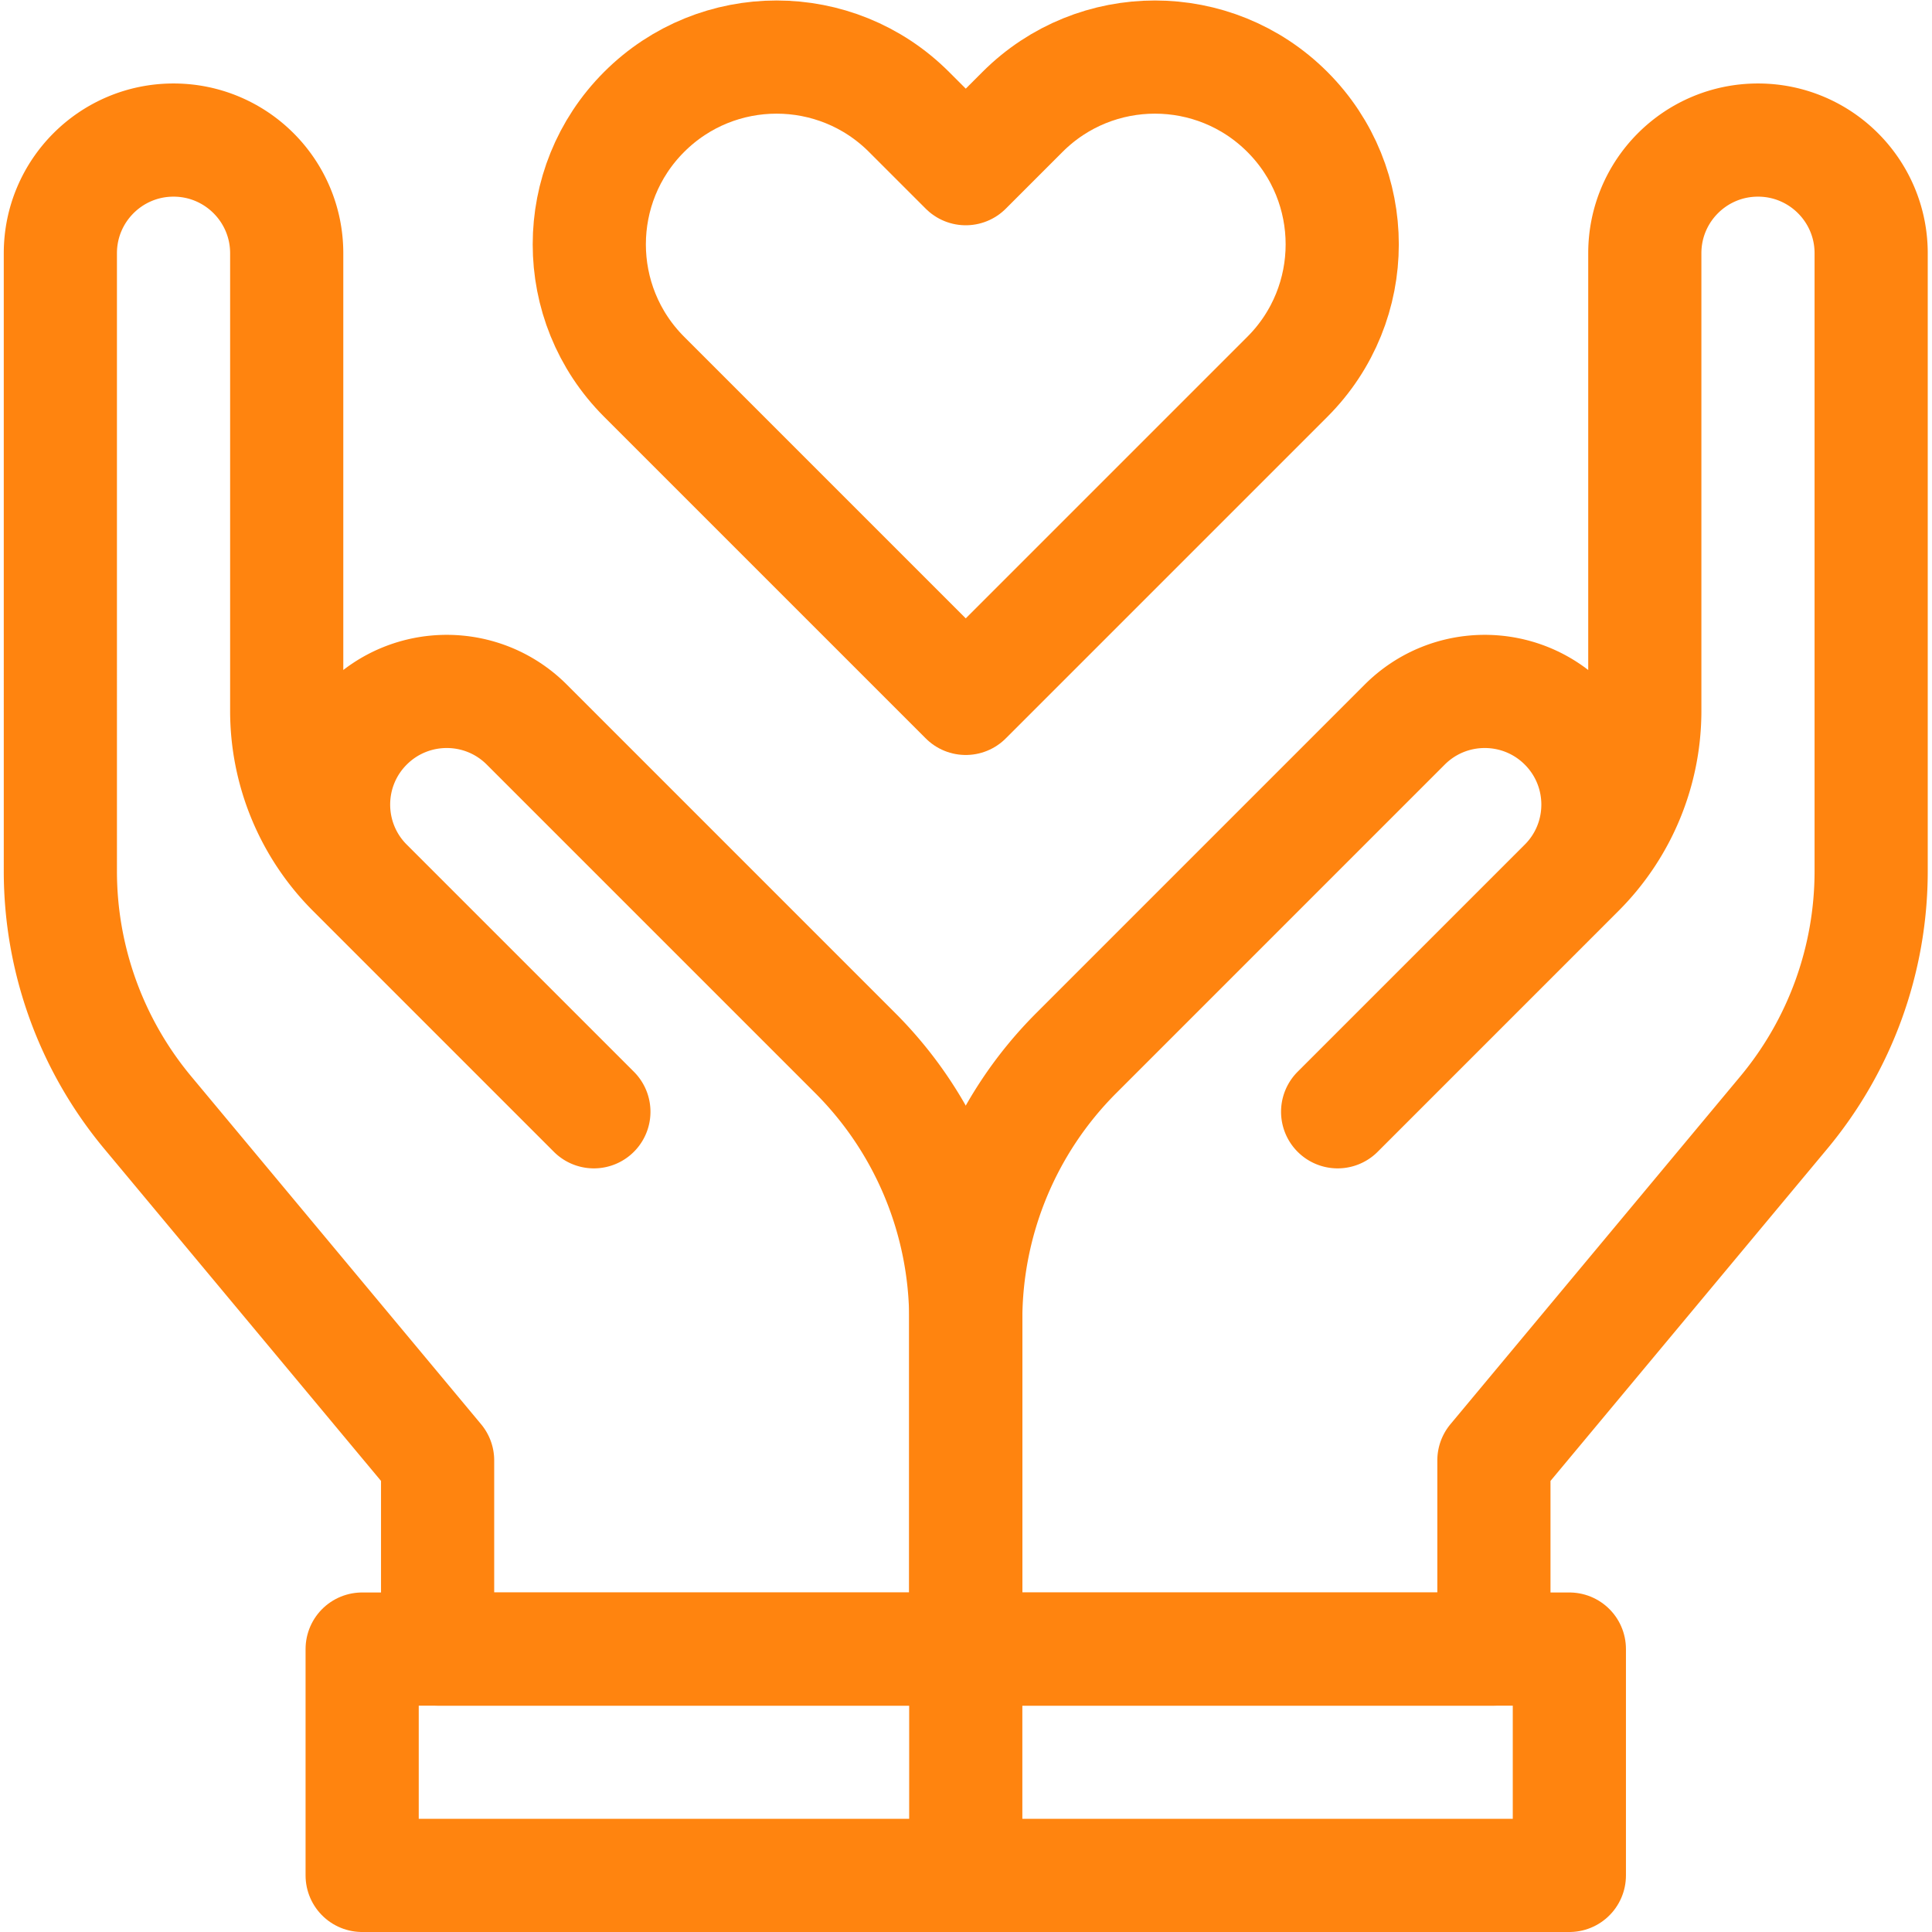
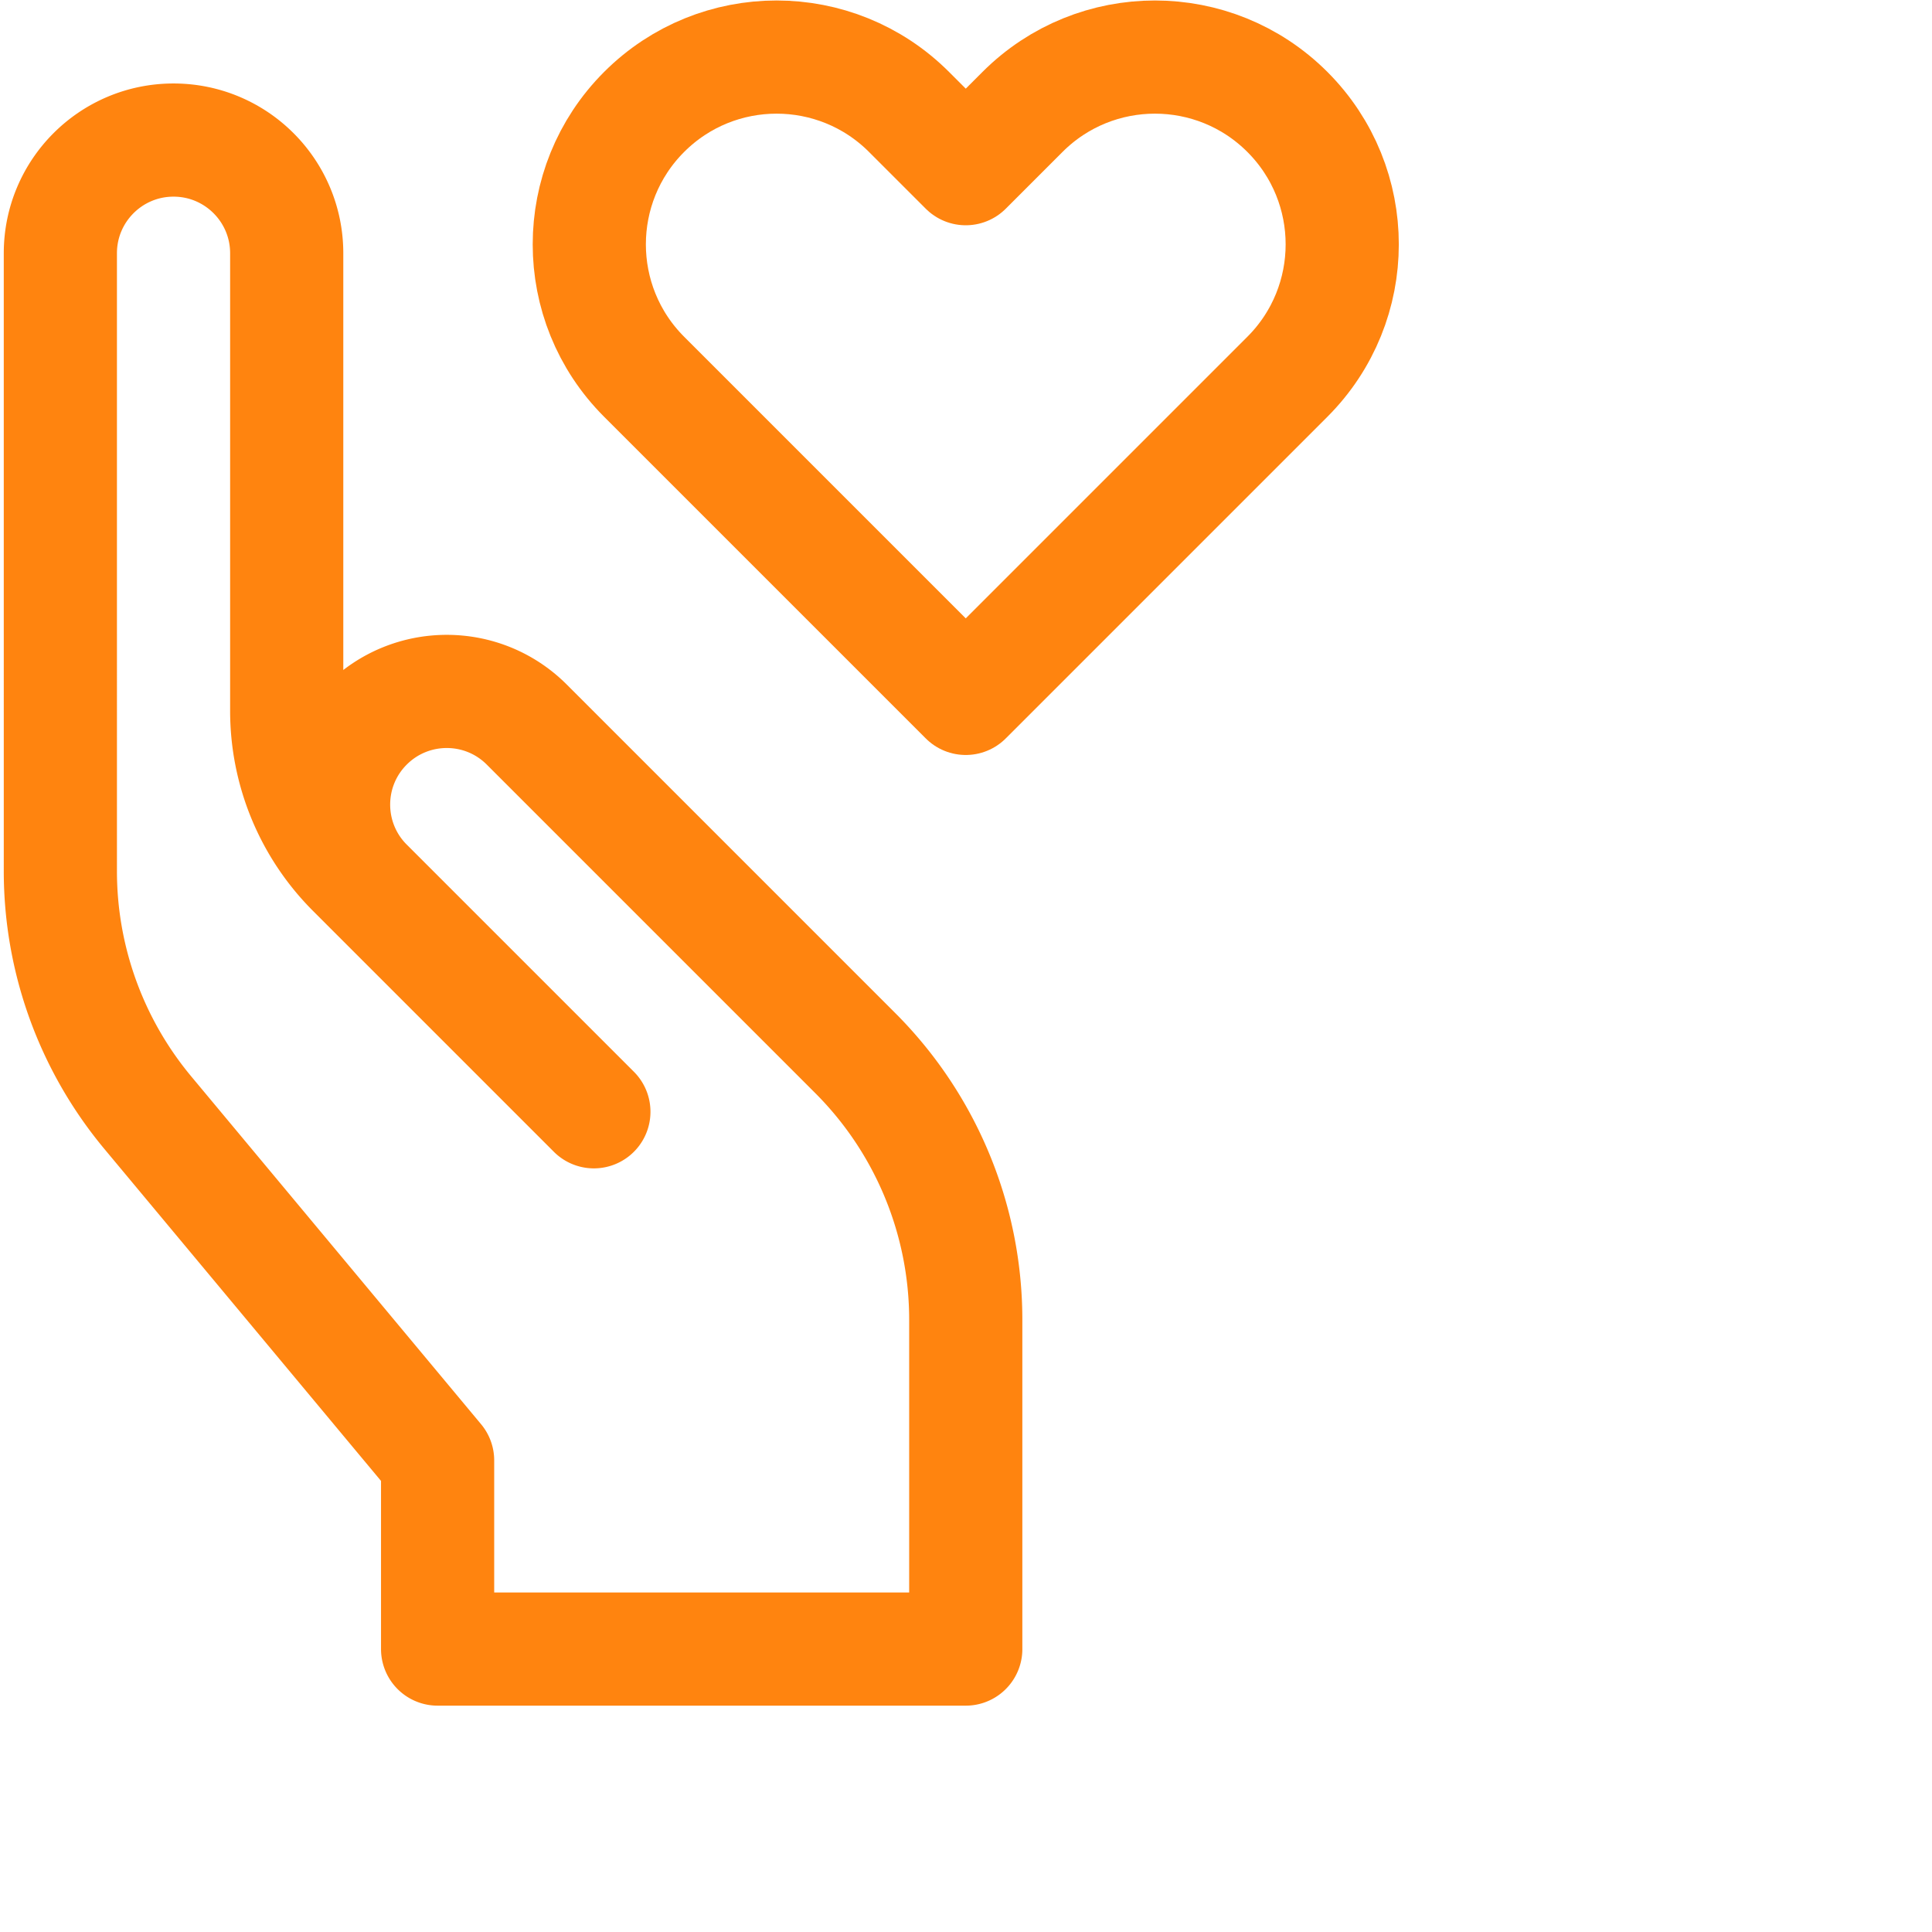
<svg xmlns="http://www.w3.org/2000/svg" version="1.1" width="512" height="512" x="0" y="0" viewBox="0 0 682.667 682.667" style="enable-background:new 0 0 512 512" xml:space="preserve" class="">
  <g>
    <defs>
      <clipPath id="a">
        <path d="M0 512h512V0H0Z" fill="#ff840f" opacity="1" data-original="#000000" />
      </clipPath>
    </defs>
    <g clip-path="url(#a)" transform="matrix(1.333 0 0 -1.333 0 682.667)">
-       <path d="m0 0 63.848 63.848a59.993 59.993 0 0 1 17.574 42.425v121.3c0 16.569 13.432 30 30 30 16.568 0 30-13.431 30-30V63.778A99.995 99.995 0 0 0 118.244-.24L41.422-92.427v-50h-140v87.269c0 26.52 10.535 51.955 29.287 70.709l87.075 87.08c11.715 11.715 30.708 11.716 42.424.002 11.716-11.715 11.717-30.71.002-42.425L.001-.005" style="stroke-width:30;stroke-linecap:round;stroke-linejoin:round;stroke-miterlimit:10;stroke-dasharray:none;stroke-opacity:1" transform="translate(354.578 217.427)" fill="none" stroke="#ff840f" stroke-width="30" stroke-linecap="round" stroke-linejoin="round" stroke-miterlimit="10" stroke-dasharray="none" stroke-opacity="" data-original="#000000" opacity="1" class="" />
      <path d="m0 0-63.848 63.848a59.993 59.993 0 0 0-17.574 42.425v121.3c0 16.569-13.432 30-30 30-16.568 0-30-13.431-30-30V63.778A99.995 99.995 0 0 1-118.244-.24l76.822-92.187v-50h140v87.269c0 26.52-10.535 51.955-29.287 70.709l-87.075 87.08c-11.715 11.715-30.708 11.716-42.424.002-11.716-11.715-11.717-30.71-.002-42.425L-.001-.005" style="stroke-width:30;stroke-linecap:round;stroke-linejoin:round;stroke-miterlimit:10;stroke-dasharray:none;stroke-opacity:1" transform="translate(157.422 217.427)" fill="none" stroke="#ff840f" stroke-width="30" stroke-linecap="round" stroke-linejoin="round" stroke-miterlimit="10" stroke-dasharray="none" stroke-opacity="" data-original="#000000" opacity="1" class="" />
-       <path d="M416 15H256v60h160zM256 15H96v60h160z" style="stroke-width:30;stroke-linecap:round;stroke-linejoin:round;stroke-miterlimit:10;stroke-dasharray:none;stroke-opacity:1" fill="none" stroke="#ff840f" stroke-width="30" stroke-linecap="round" stroke-linejoin="round" stroke-miterlimit="10" stroke-dasharray="none" stroke-opacity="" data-original="#000000" opacity="1" class="" />
      <path d="m0 0-15.045 15.045c-19.387 19.387-50.819 19.387-70.207 0-19.388-19.388-19.388-50.82 0-70.208L0-140.415l85.252 85.252c19.388 19.388 19.388 50.82 0 70.208-19.388 19.387-50.82 19.387-70.207 0z" style="stroke-width:30;stroke-linecap:round;stroke-linejoin:round;stroke-miterlimit:10;stroke-dasharray:none;stroke-opacity:1" transform="translate(256 467.415)" fill="none" stroke="#ff840f" stroke-width="30" stroke-linecap="round" stroke-linejoin="round" stroke-miterlimit="10" stroke-dasharray="none" stroke-opacity="" data-original="#000000" opacity="1" class="" />
    </g>
  </g>
</svg>